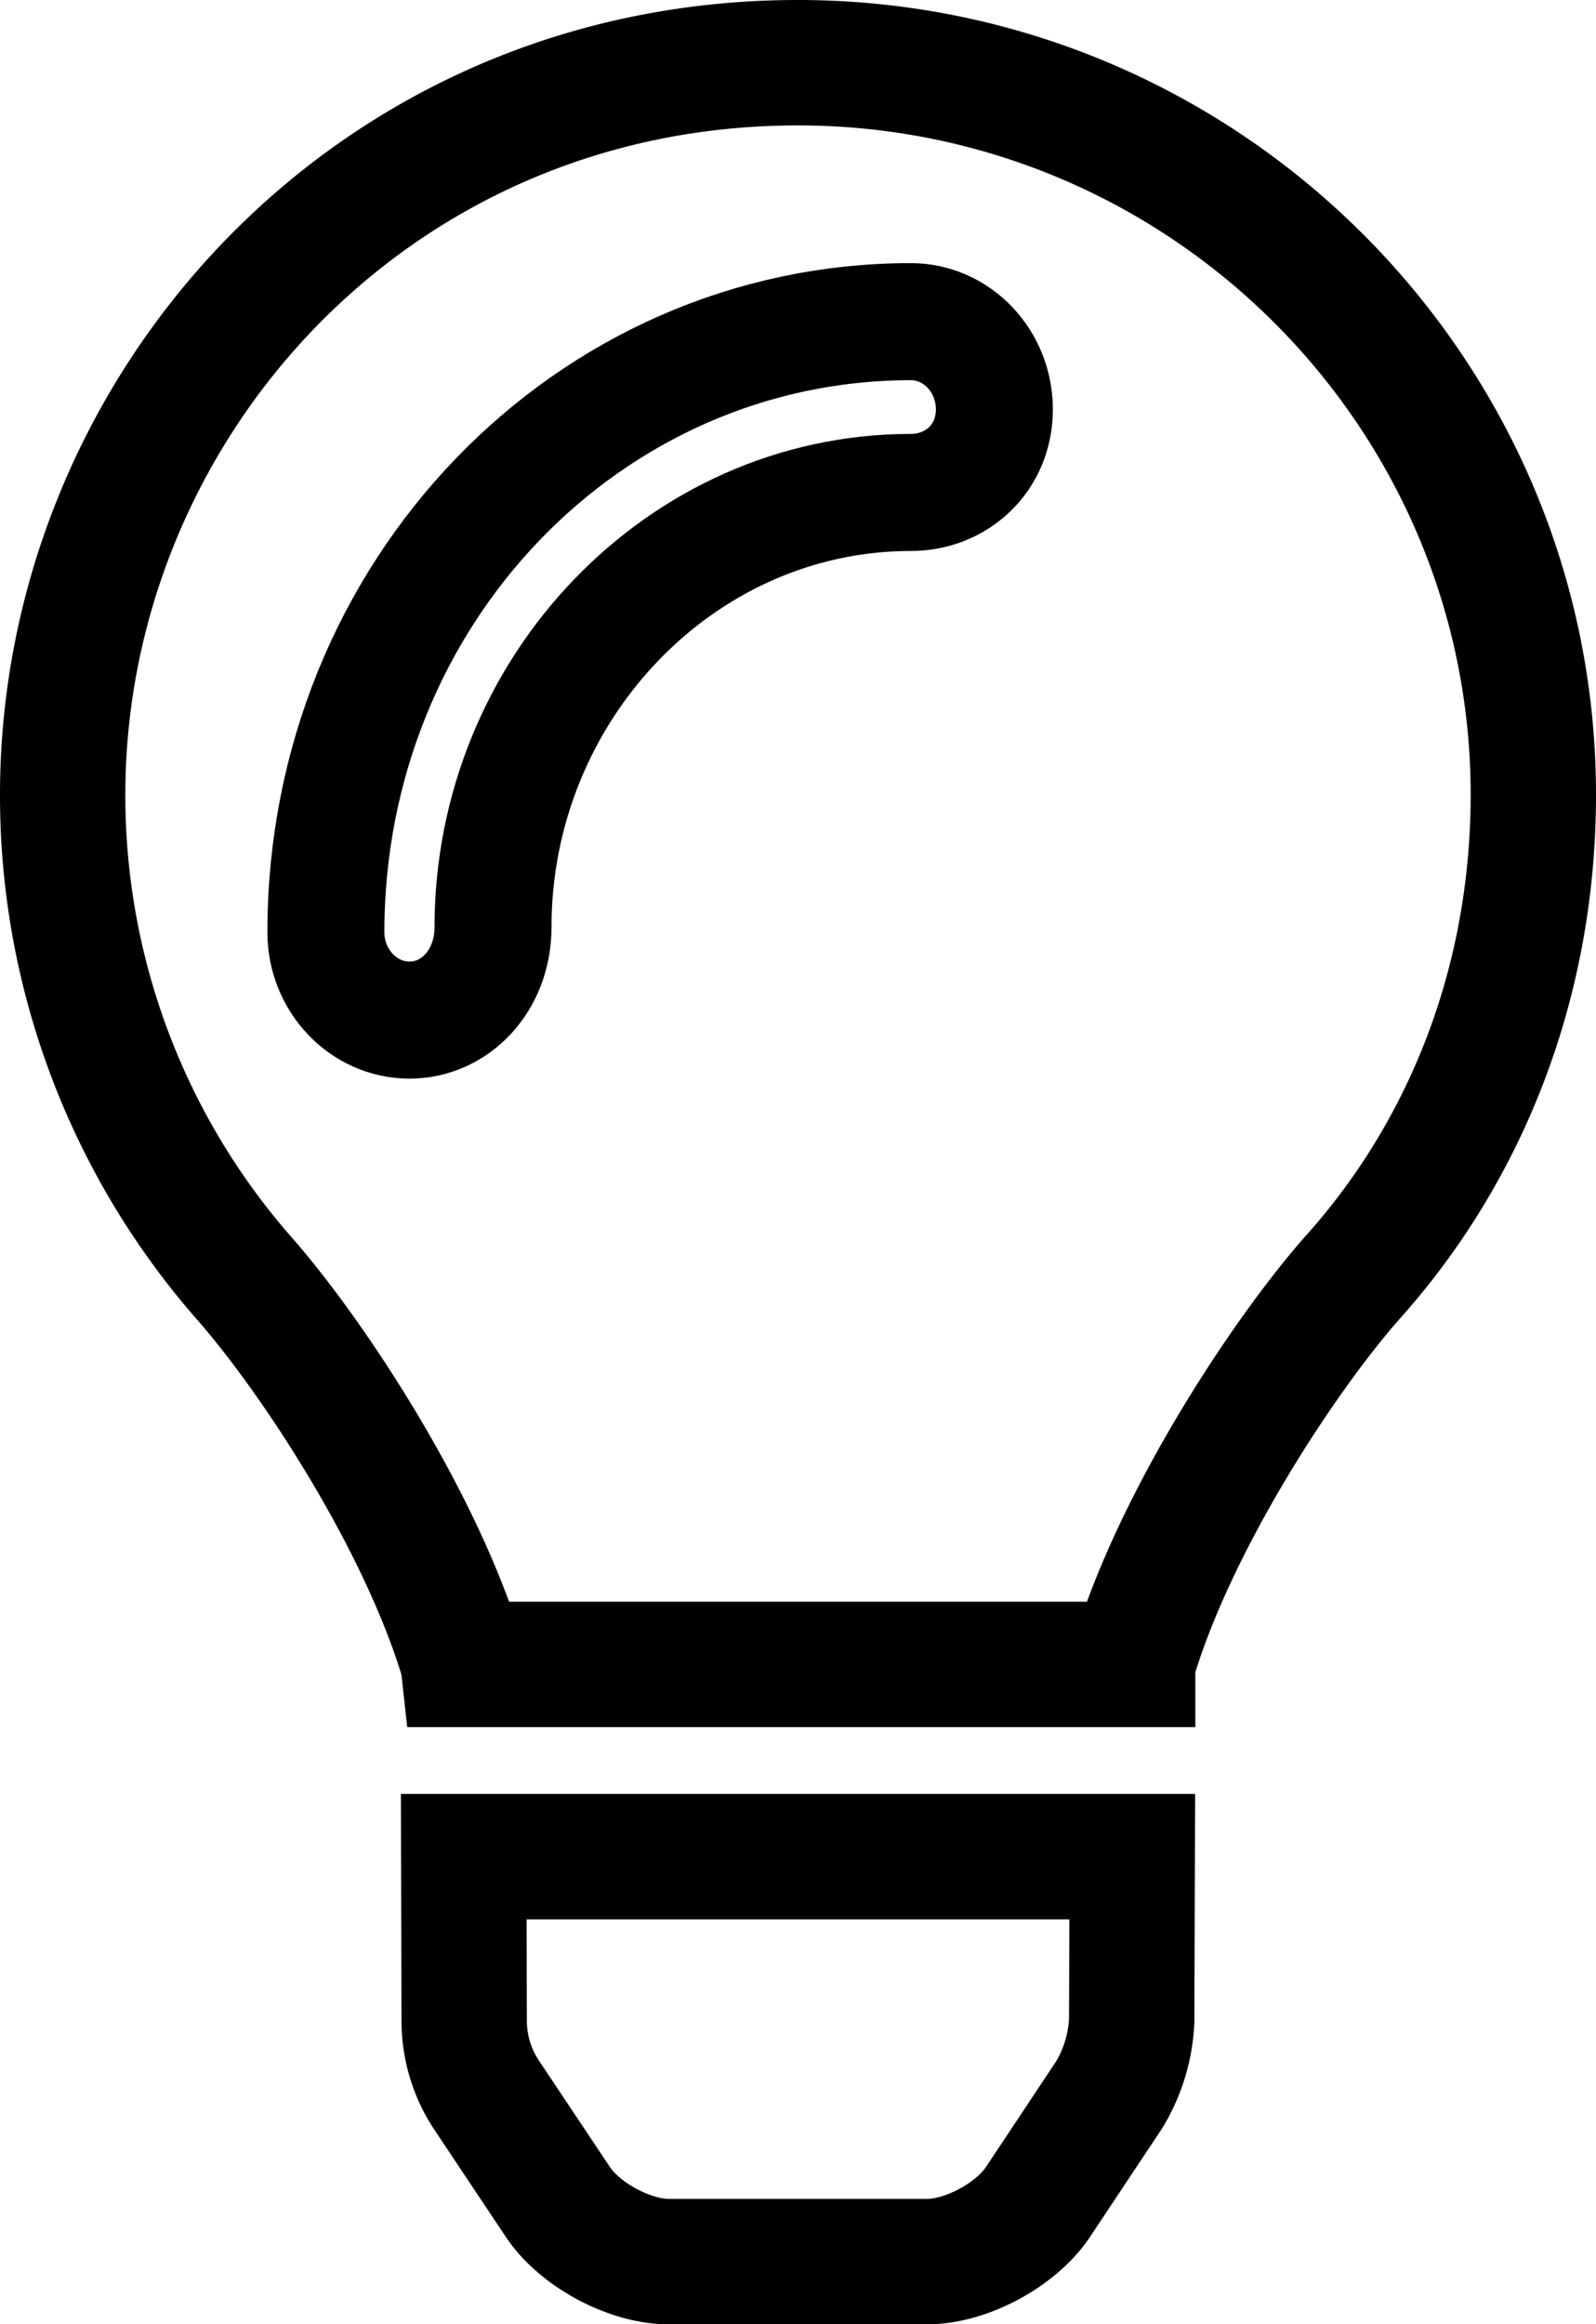
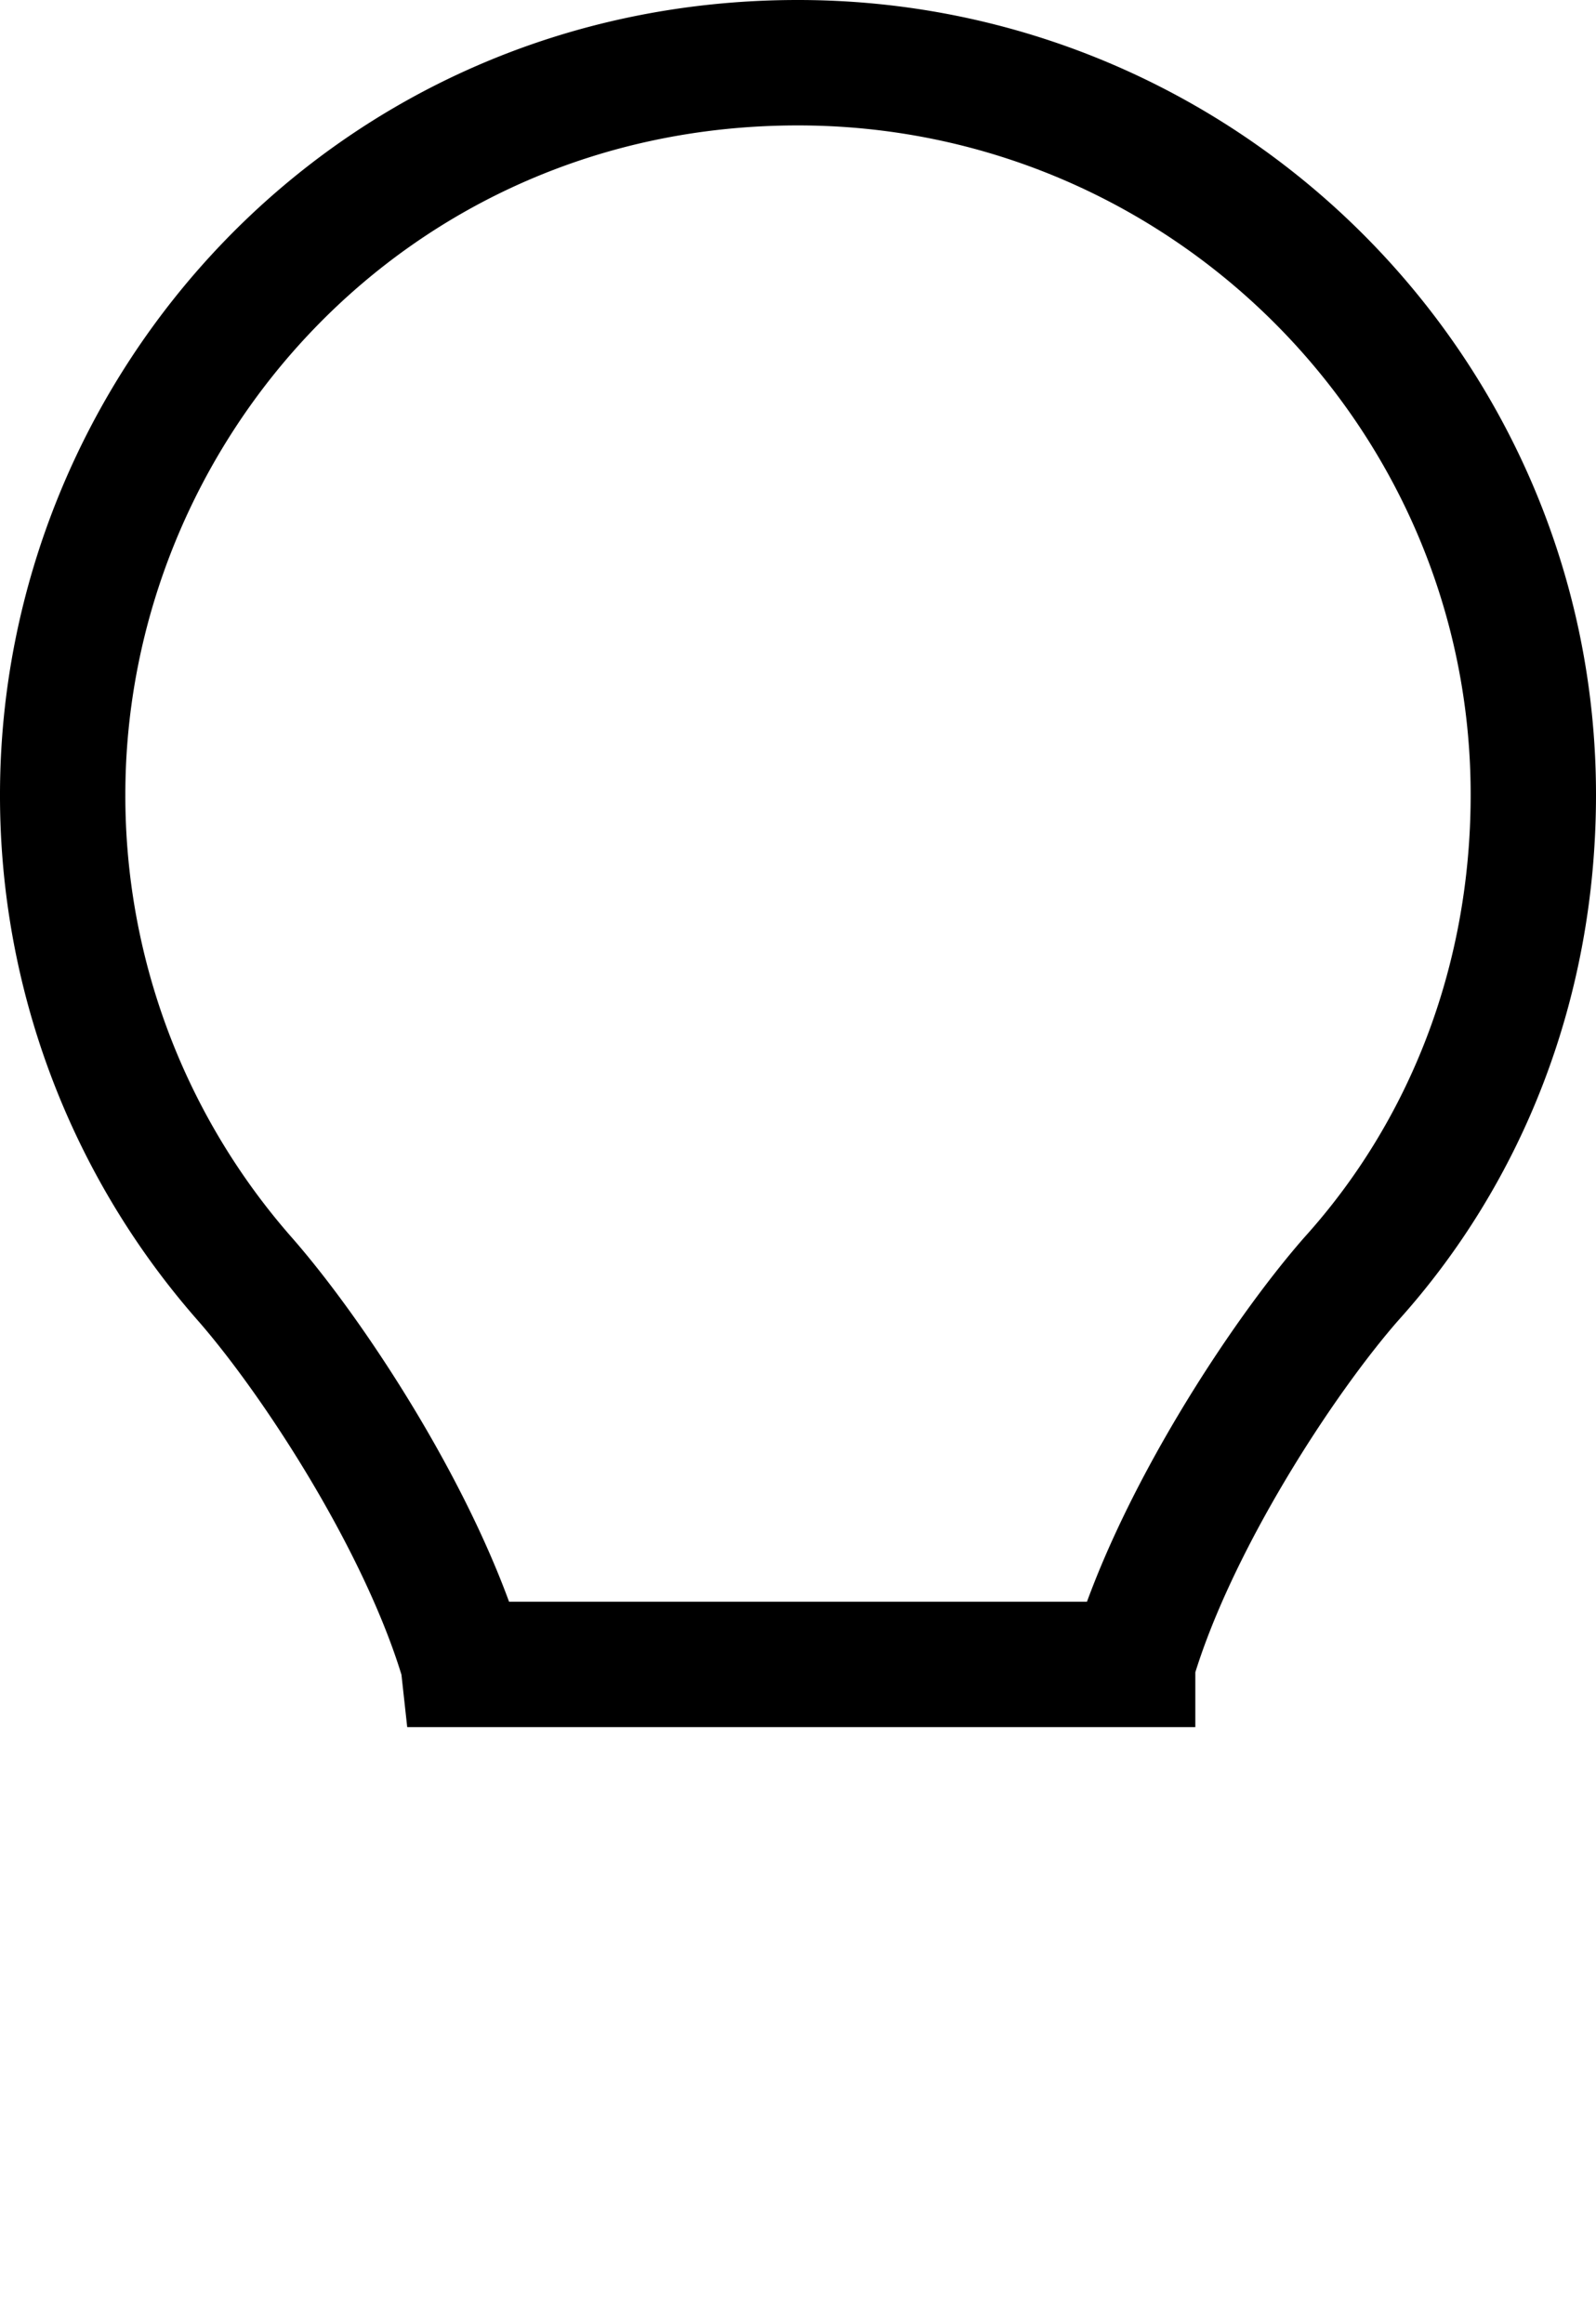
<svg xmlns="http://www.w3.org/2000/svg" viewBox="0 0 382 555.95">
  <defs>
    <style>.cls-1,.cls-2{fill:none;stroke:#000;stroke-miterlimit:10;}.cls-1{stroke-width:30px;}.cls-2{stroke-width:28px;}</style>
  </defs>
  <g id="Layer_2" data-name="Layer 2">
    <g id="Layer_1-2" data-name="Layer 1">
-       <path class="cls-1" d="M111.1,483.29A32.12,32.12,0,0,0,116.38,501l17.14,25.69c5.25,7.87,17.17,14.28,26.64,14.28h61.67c9.44,0,21.36-6.4,26.61-14.28L265.52,501a37.68,37.68,0,0,0,5.35-17.7l.13-39.2H111Z" />
      <path class="cls-1" d="M190.4,15C88.44,15.31,15,98,15,190.09a175.06,175.06,0,0,0,43.56,115.8c16.53,18.84,42.34,58.23,52.22,91.45,0,.25.09.51.12.78H271.1c0-.27.1-.52.13-.78,9.87-33.22,35.69-72.61,52.22-91.45,27.15-30.1,43.55-70.5,43.55-115.8C367,93.6,287.9,14.7,190.4,15Z" />
-       <path class="cls-2" d="M218,117.79c-55.16,0-100,47.18-100,104,0,12.74-9,22.21-20,22.21s-20-9.47-20-21c0-81.19,62.81-146.06,140-146.06,11.05,0,20,9.41,20,21S229,117.79,218,117.79Z" />
    </g>
  </g>
</svg>